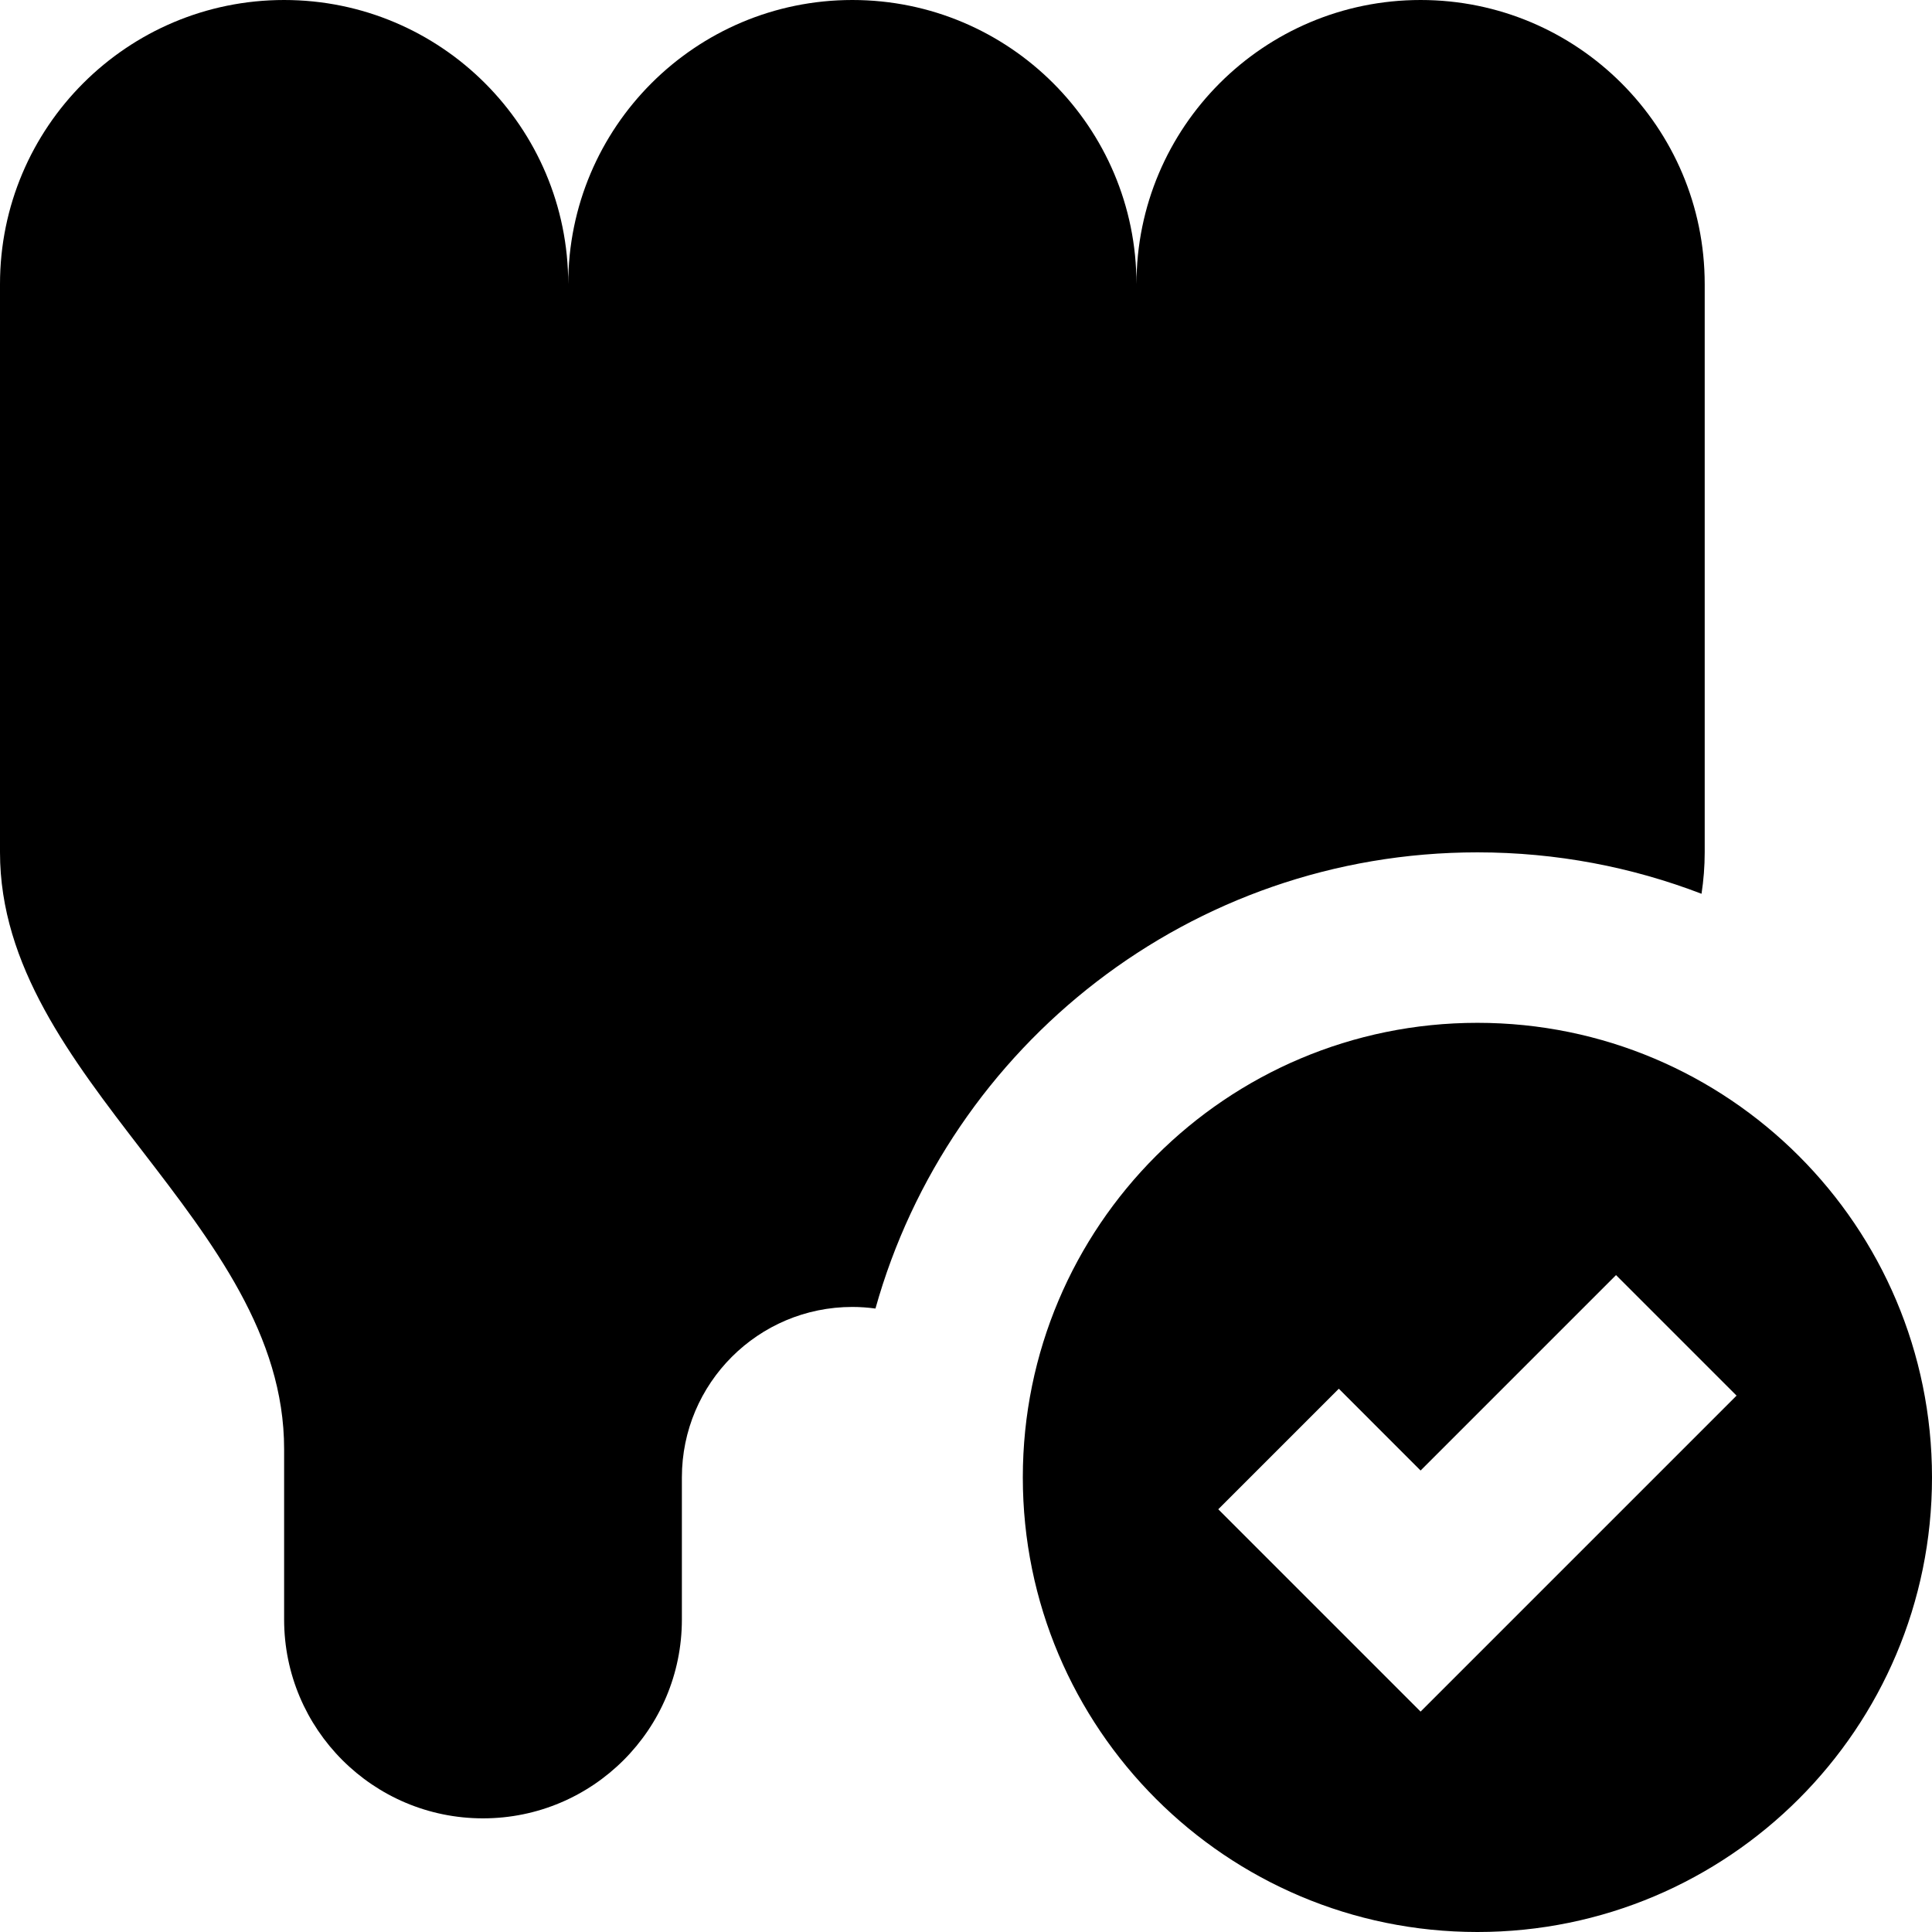
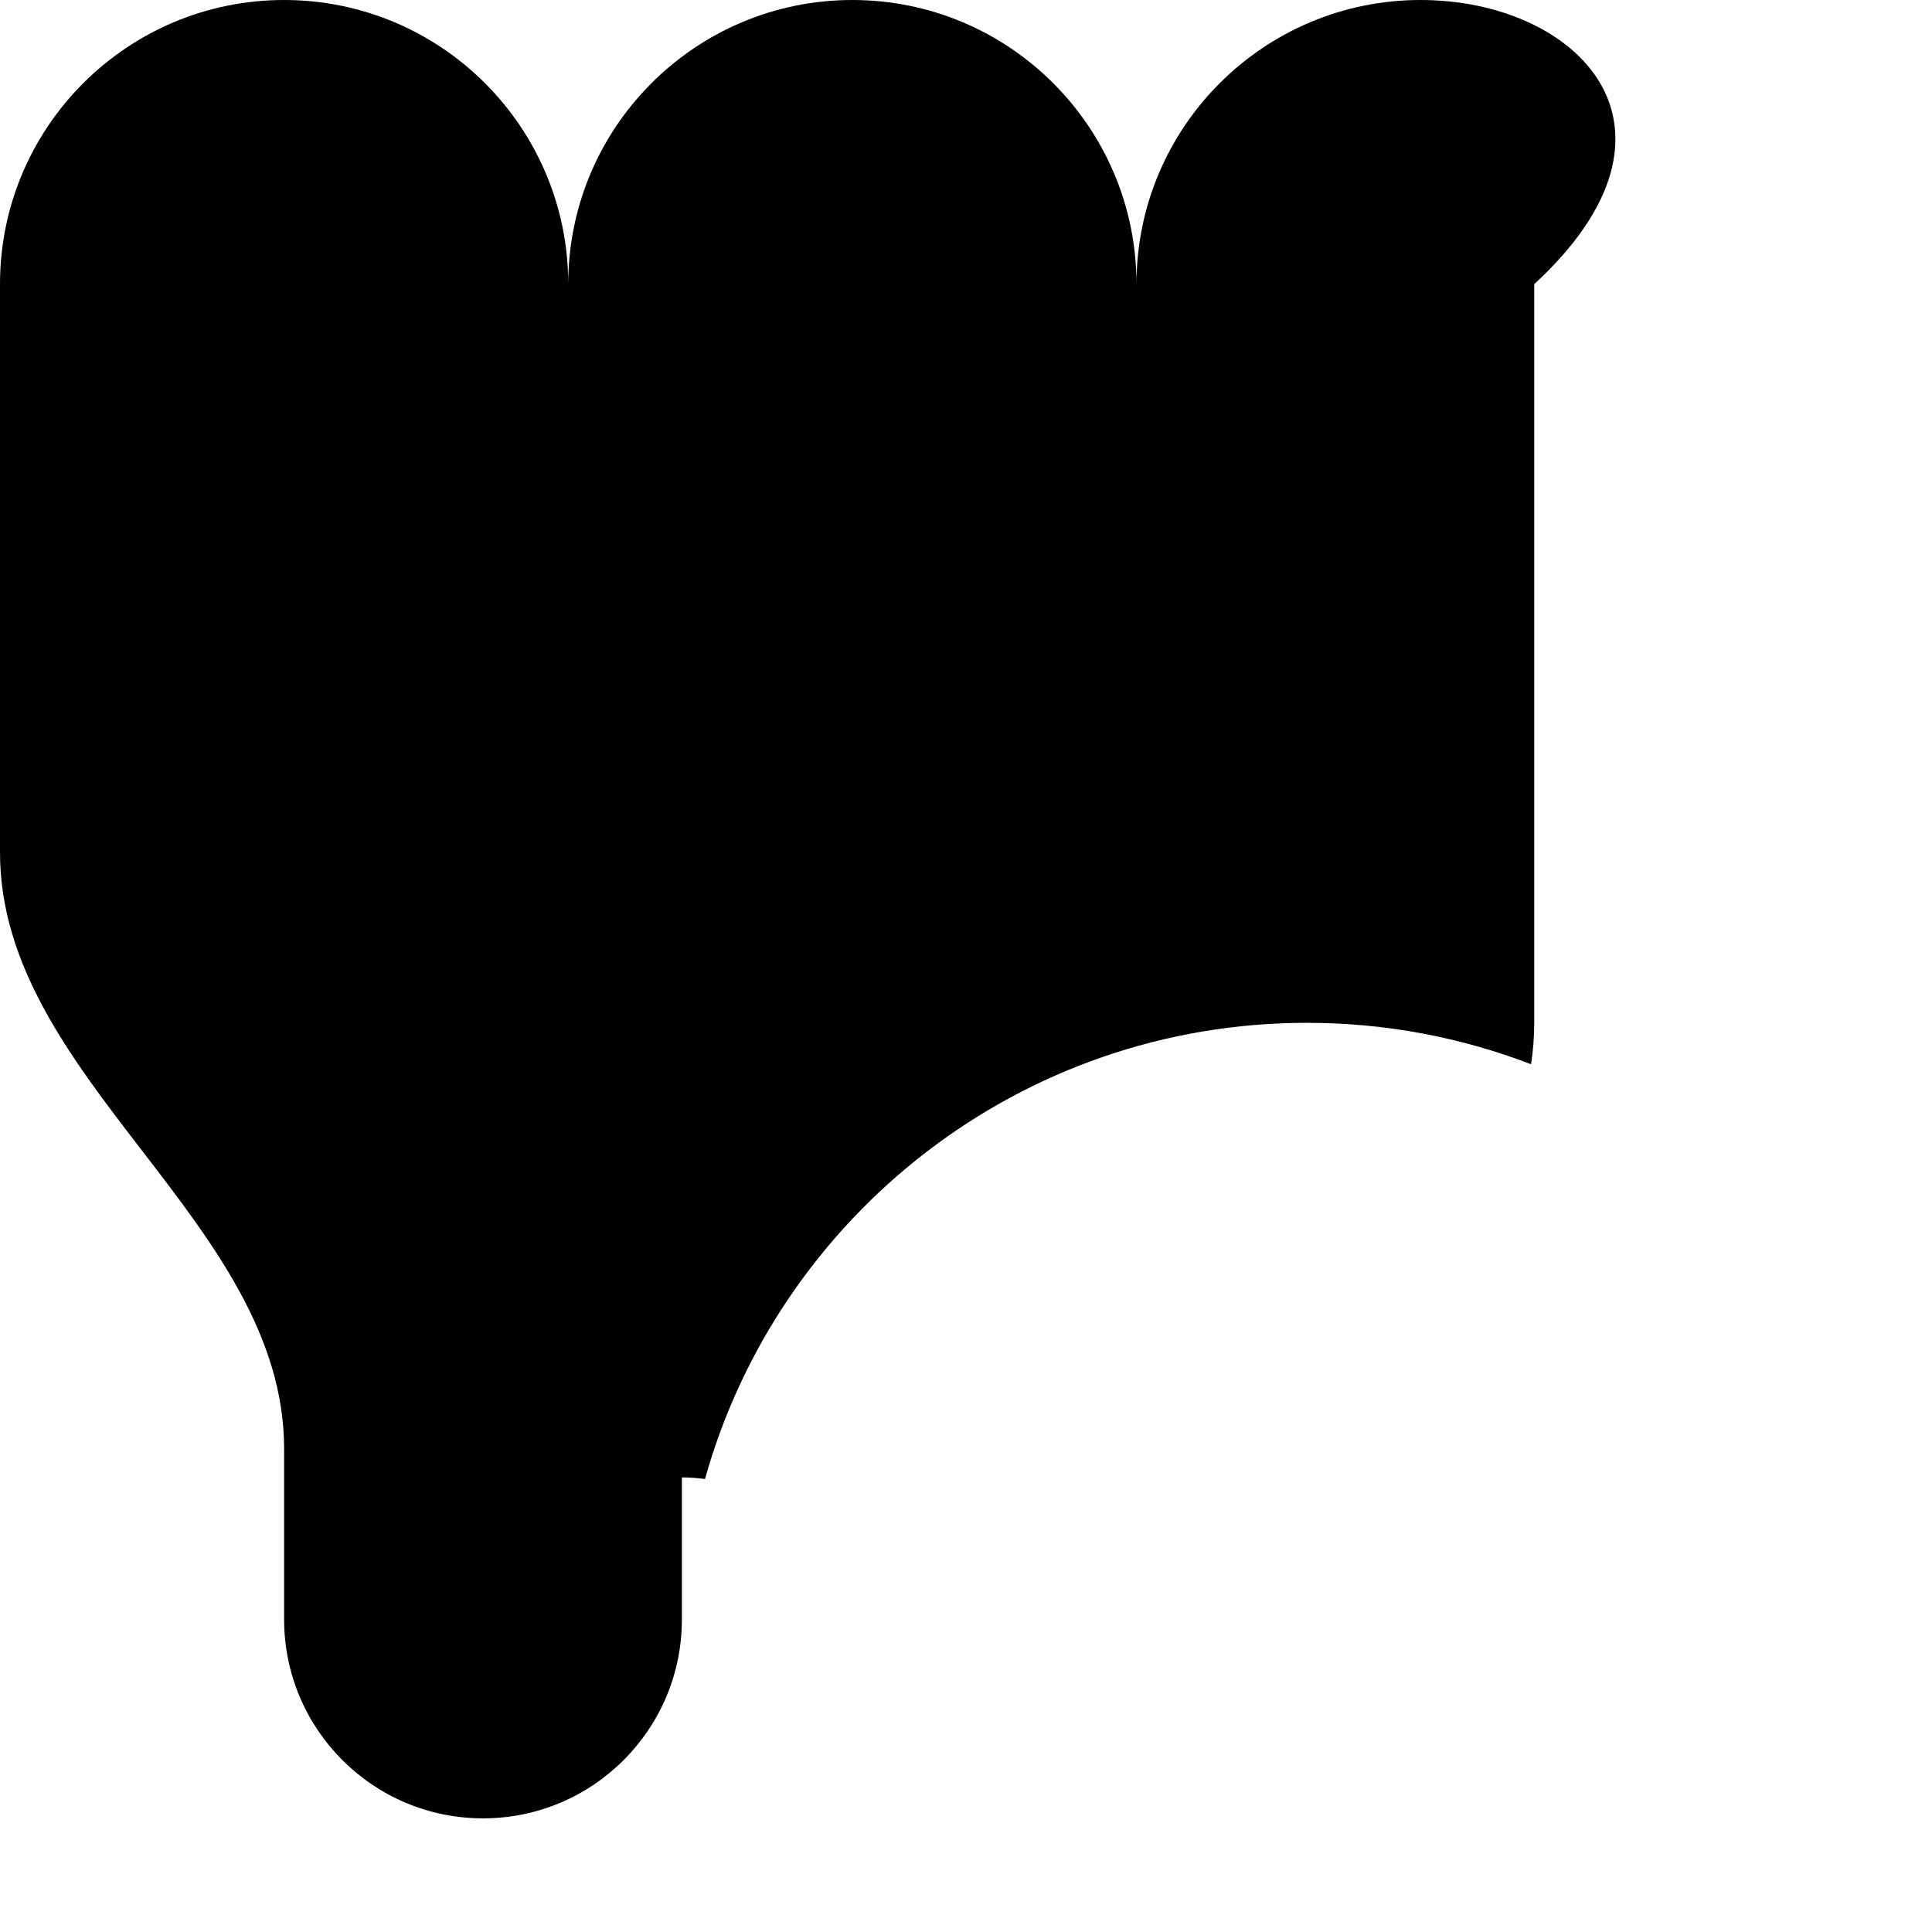
<svg xmlns="http://www.w3.org/2000/svg" fill="#000000" height="800px" width="800px" version="1.1" id="Layer_1" viewBox="0 0 512 512" xml:space="preserve">
  <g>
    <g>
-       <path d="M391.529,271.059c-66.534,0-120.471,53.936-120.471,120.471S324.995,512,391.529,512S512,458.064,512,391.529    S458.064,271.059,391.529,271.059z M376.471,453.591l-53.618-53.62l31.944-31.944l21.674,21.676l51.793-51.792l31.944,31.944    L376.471,453.591z" />
-     </g>
+       </g>
  </g>
  <g>
    <g>
-       <path d="M376.471,0c-41.583,0-75.294,33.711-75.294,75.294C301.176,33.711,267.466,0,225.882,0s-75.294,33.711-75.294,75.294    C150.588,33.711,116.878,0,75.294,0S0,33.711,0,75.294v150.588C0,286.118,75.294,323.765,75.294,384v45.176    c0,29.109,23.597,52.706,52.706,52.706s52.706-23.597,52.706-52.706v-37.647c0-24.949,20.227-45.176,45.177-45.176    c2.078,0,4.119,0.154,6.123,0.425c19.524-69.742,83.548-120.895,159.524-120.895c20.932,0,40.954,3.893,59.392,10.978    c0.545-3.579,0.843-7.234,0.843-10.978V75.294C451.765,33.711,418.054,0,376.471,0z" />
+       <path d="M376.471,0c-41.583,0-75.294,33.711-75.294,75.294C301.176,33.711,267.466,0,225.882,0s-75.294,33.711-75.294,75.294    C150.588,33.711,116.878,0,75.294,0S0,33.711,0,75.294v150.588C0,286.118,75.294,323.765,75.294,384v45.176    c0,29.109,23.597,52.706,52.706,52.706s52.706-23.597,52.706-52.706v-37.647c2.078,0,4.119,0.154,6.123,0.425c19.524-69.742,83.548-120.895,159.524-120.895c20.932,0,40.954,3.893,59.392,10.978    c0.545-3.579,0.843-7.234,0.843-10.978V75.294C451.765,33.711,418.054,0,376.471,0z" />
    </g>
  </g>
</svg>